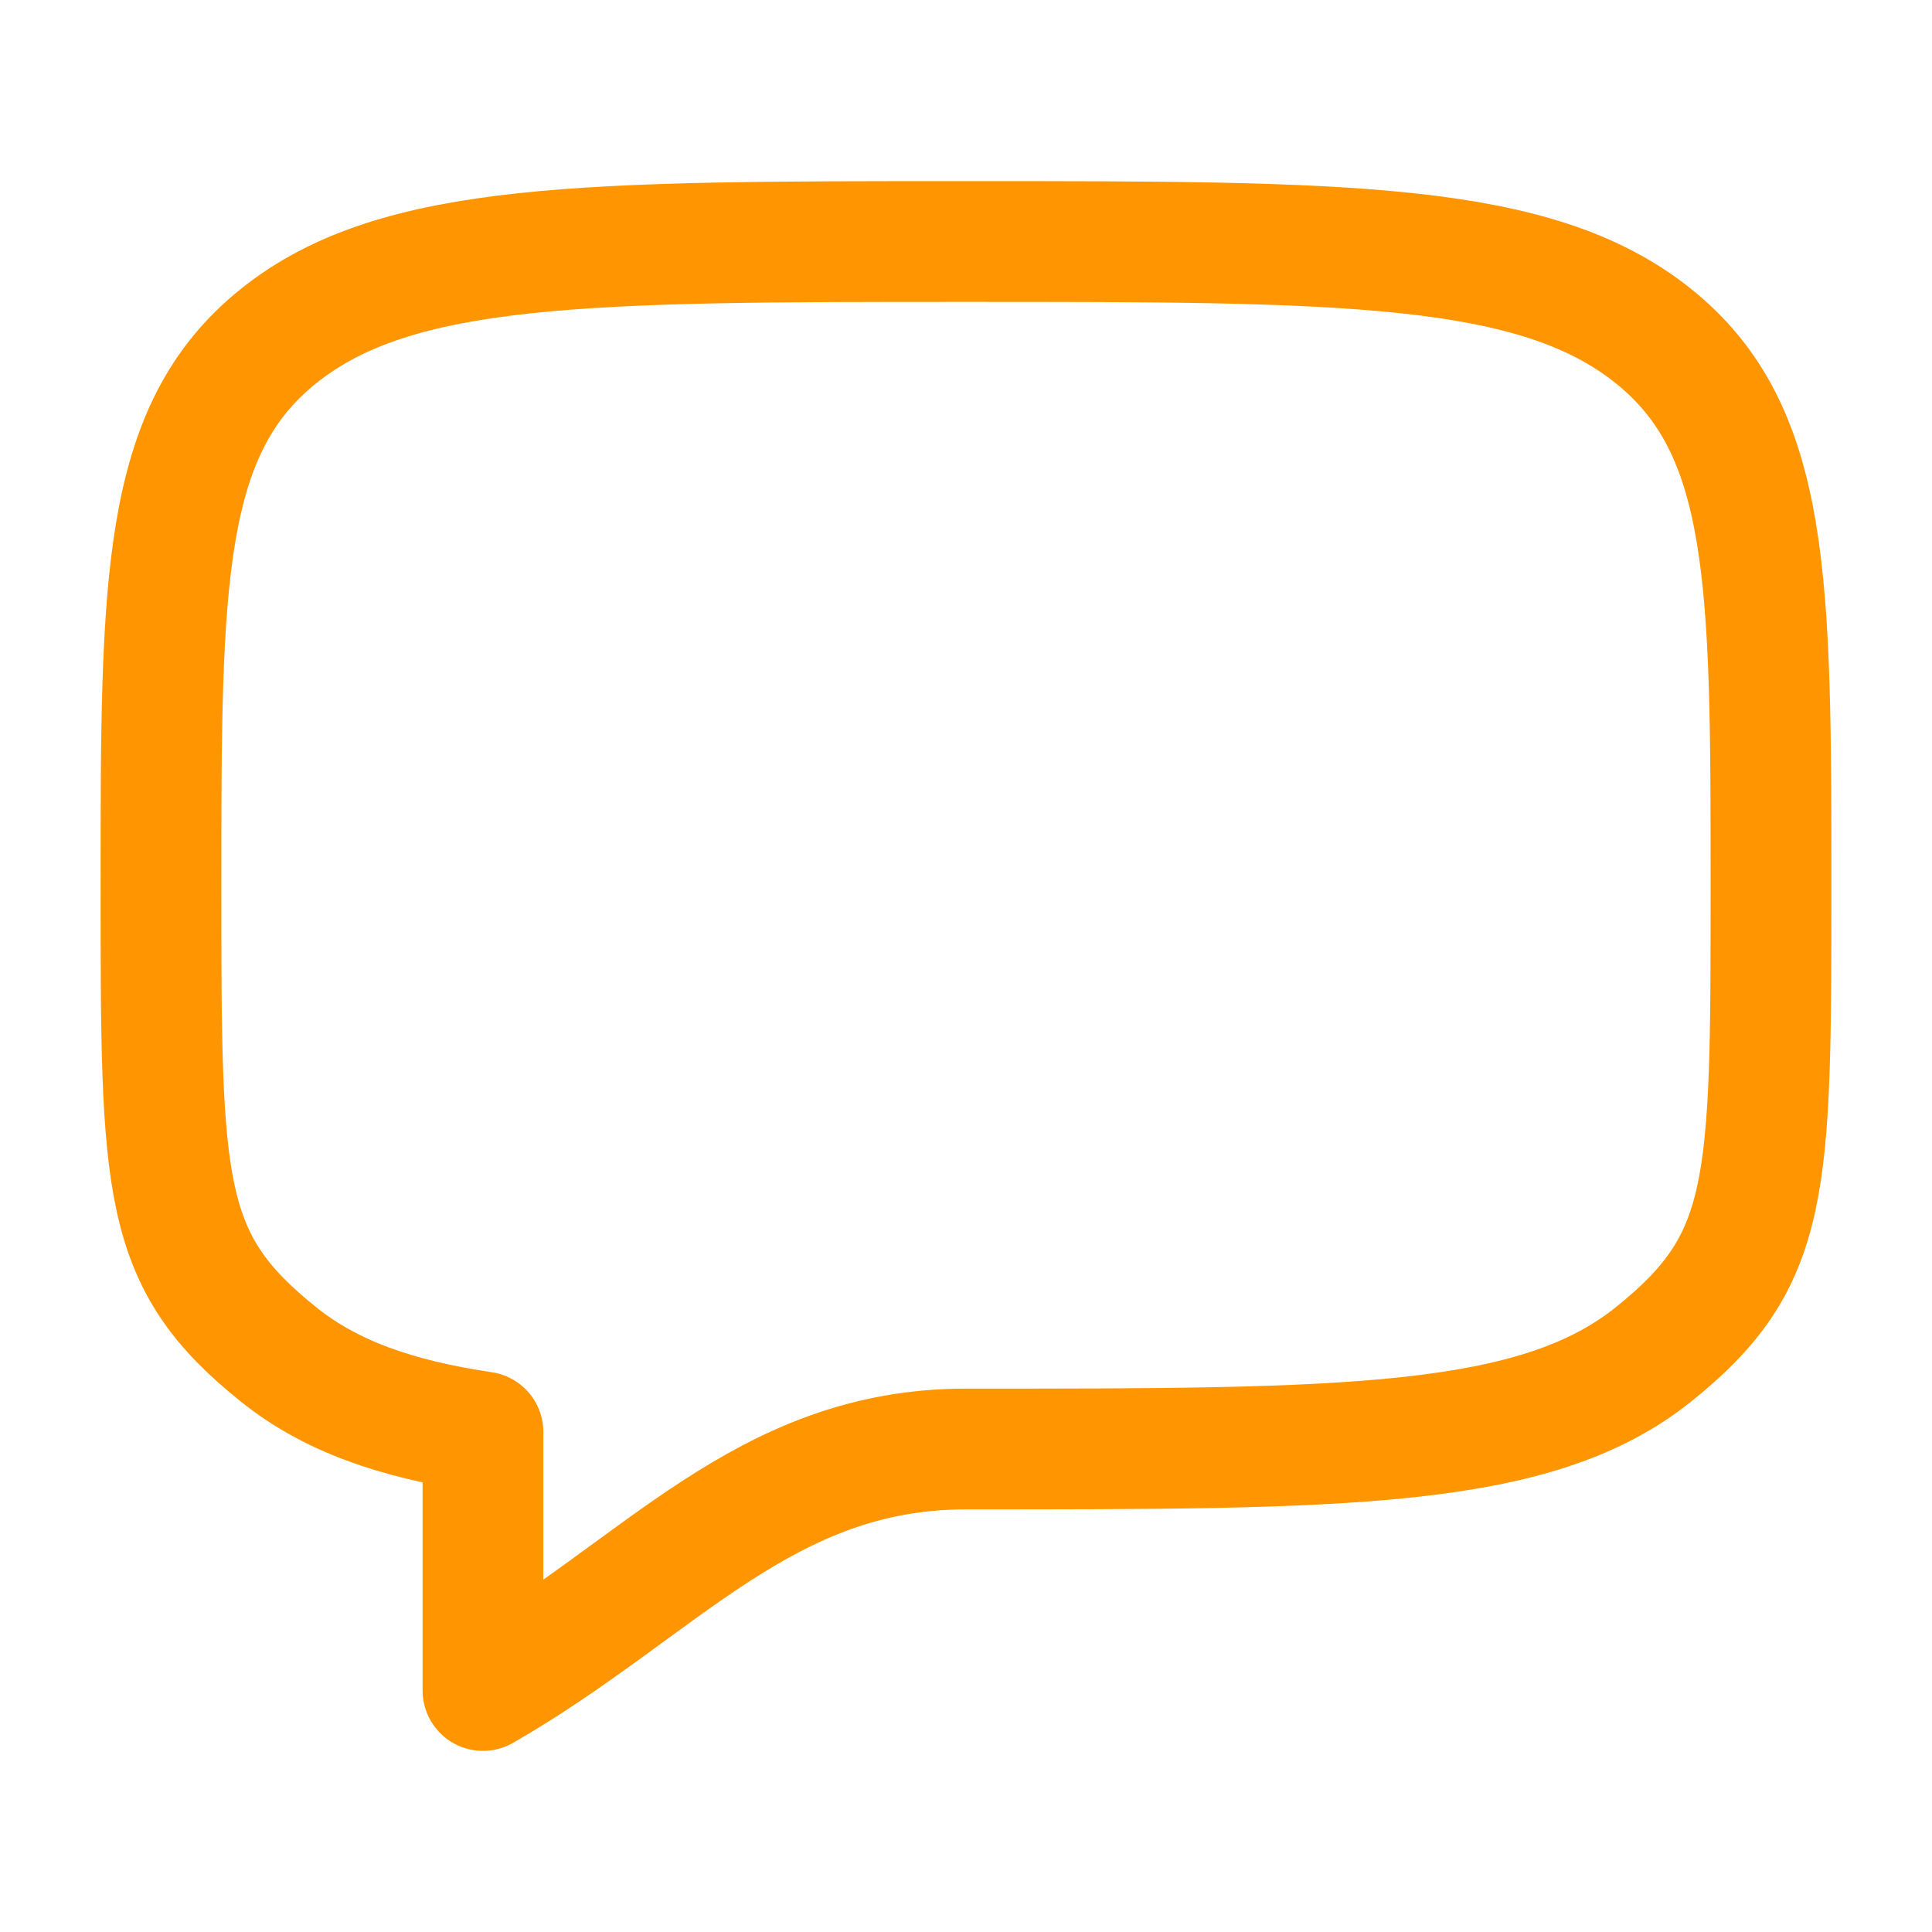
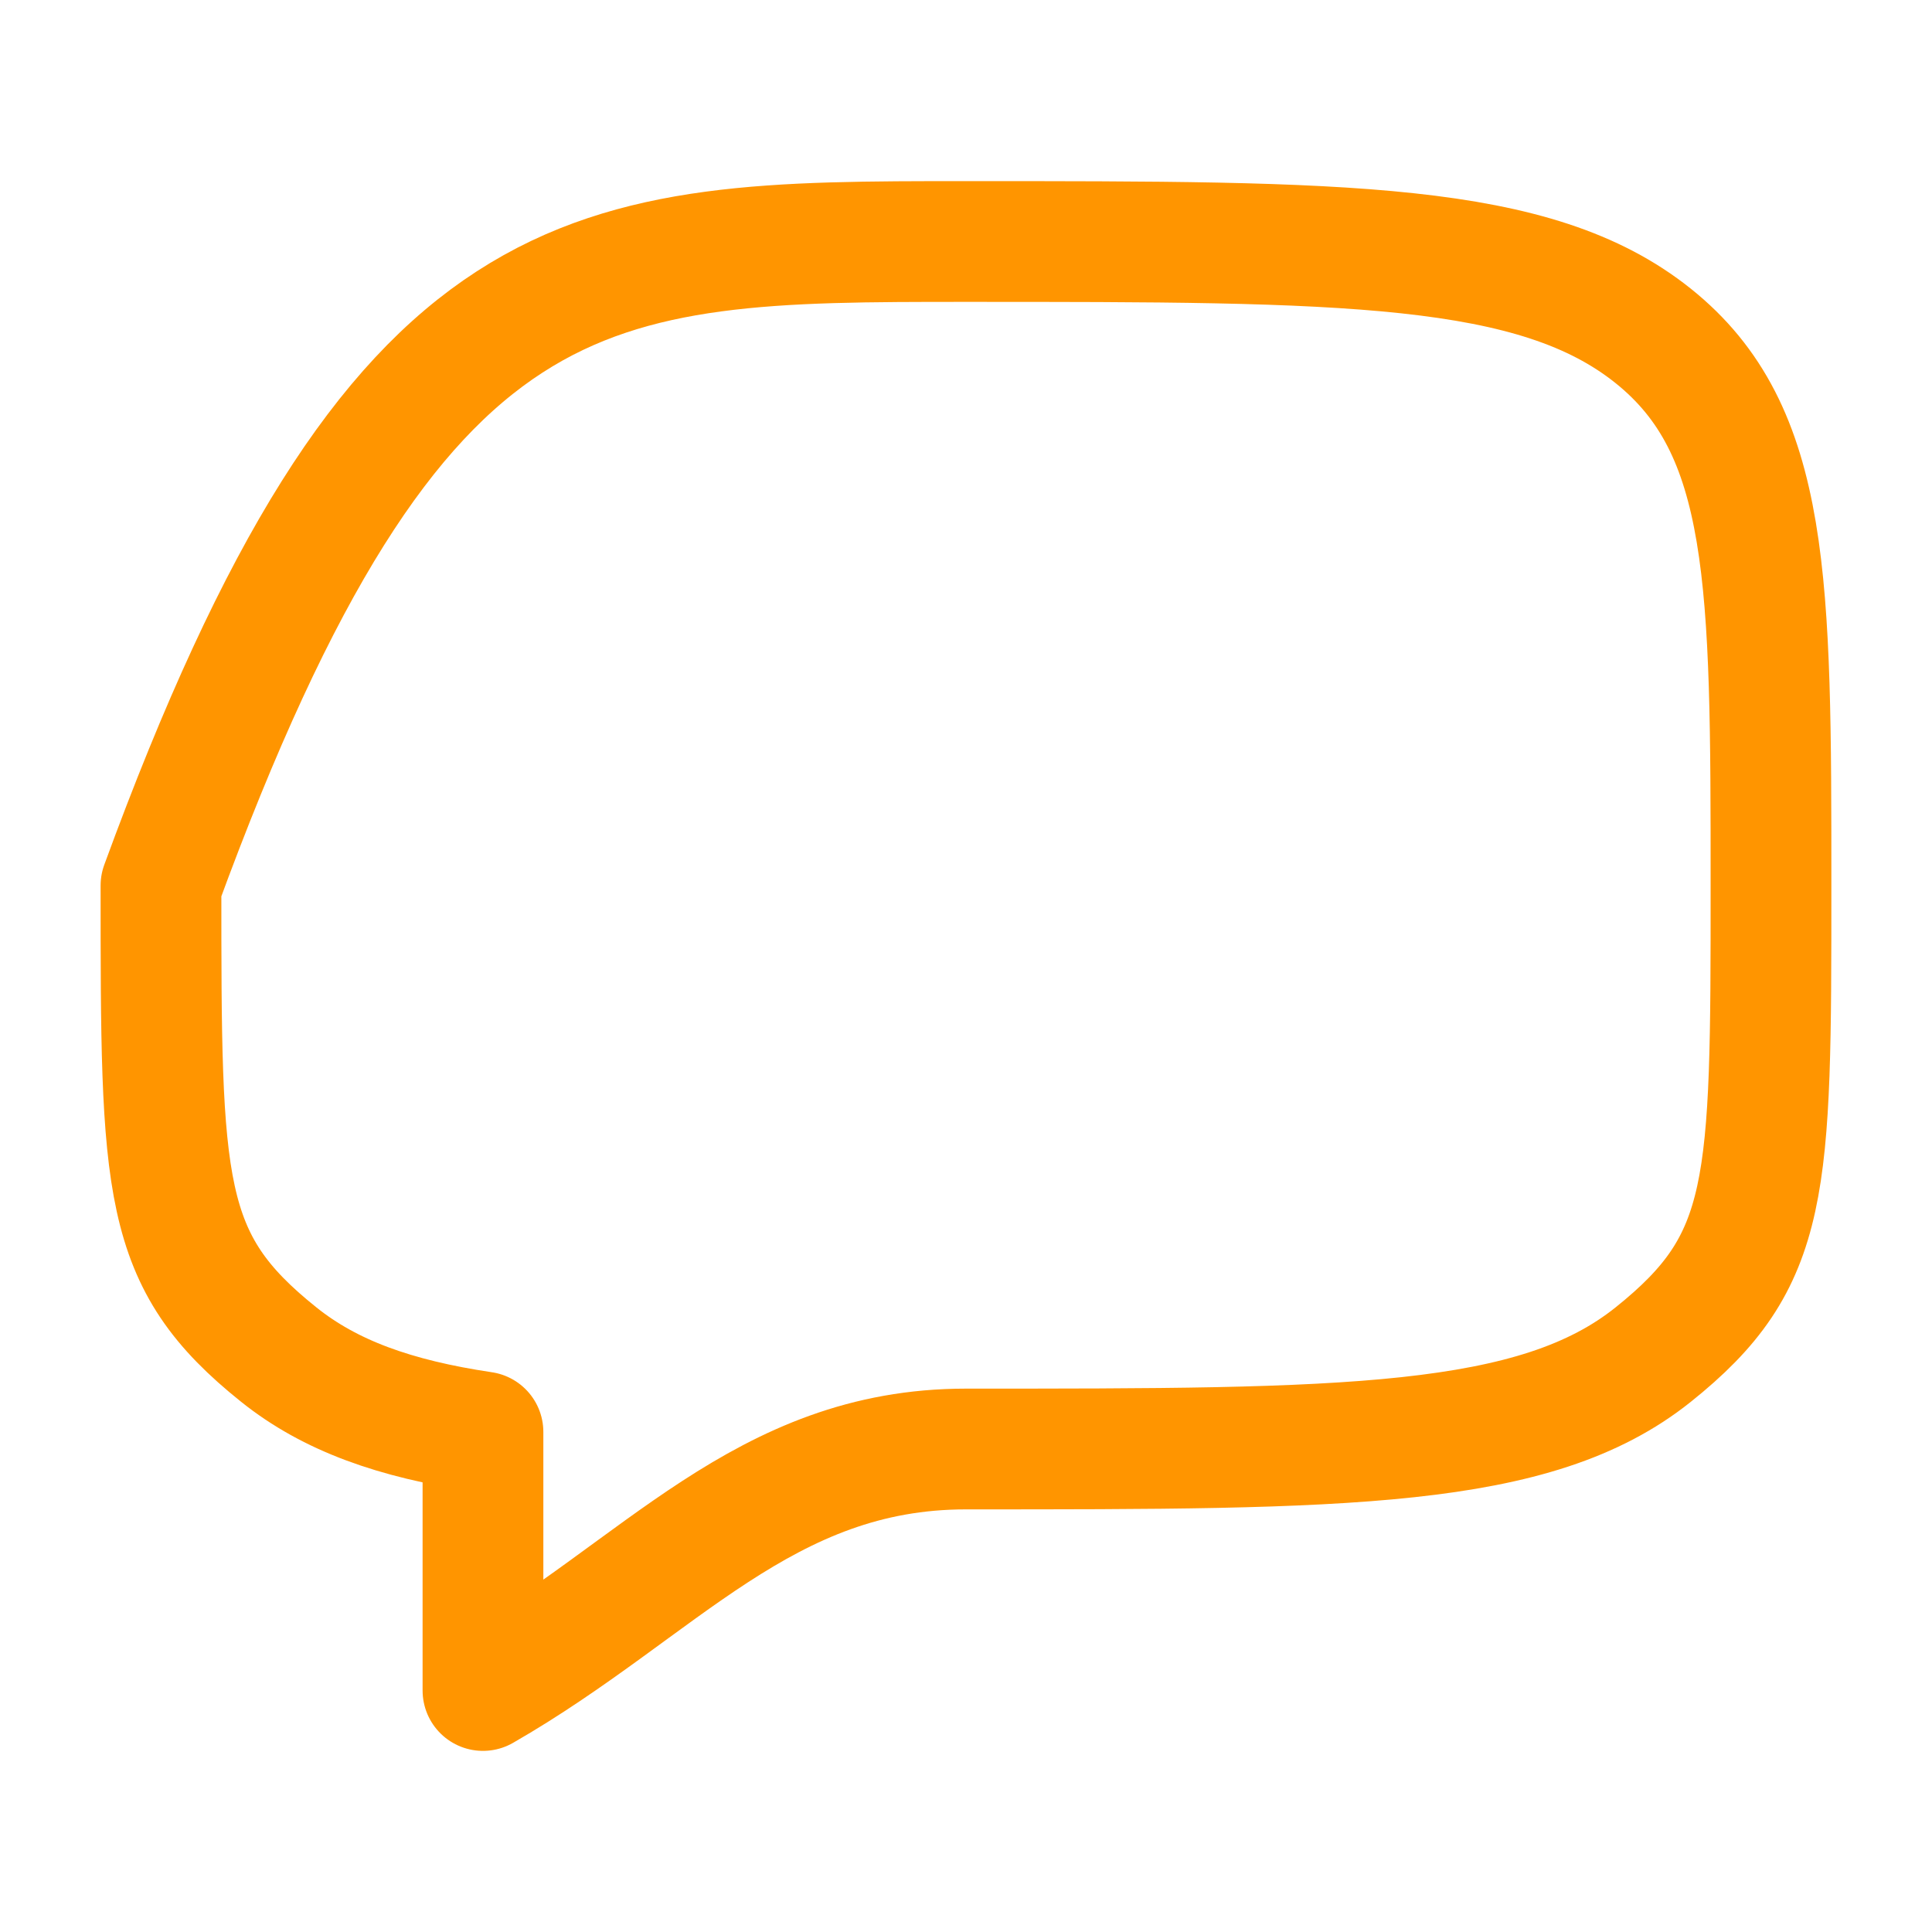
<svg xmlns="http://www.w3.org/2000/svg" width="56" height="56" viewBox="0 0 56 56" fill="none">
-   <path d="M8.083 39.266C4.666 36.533 4.666 34.466 4.666 25.667C4.666 16.867 4.666 12.467 8.083 9.734C11.5 7 17 7 27.999 7C38.999 7 44.498 7 47.916 9.734C51.333 12.467 51.333 16.867 51.333 25.667C51.333 34.466 51.333 36.533 47.916 39.266C44.498 42 38.999 42 27.999 42C22.144 42 19.132 46.054 13.999 49V41.506C11.447 41.126 9.568 40.455 8.083 39.266Z" stroke="#FF9500" stroke-width="3.5" stroke-linecap="round" stroke-linejoin="round" />
+   <path d="M8.083 39.266C4.666 36.533 4.666 34.466 4.666 25.667C11.5 7 17 7 27.999 7C38.999 7 44.498 7 47.916 9.734C51.333 12.467 51.333 16.867 51.333 25.667C51.333 34.466 51.333 36.533 47.916 39.266C44.498 42 38.999 42 27.999 42C22.144 42 19.132 46.054 13.999 49V41.506C11.447 41.126 9.568 40.455 8.083 39.266Z" stroke="#FF9500" stroke-width="3.5" stroke-linecap="round" stroke-linejoin="round" />
</svg>